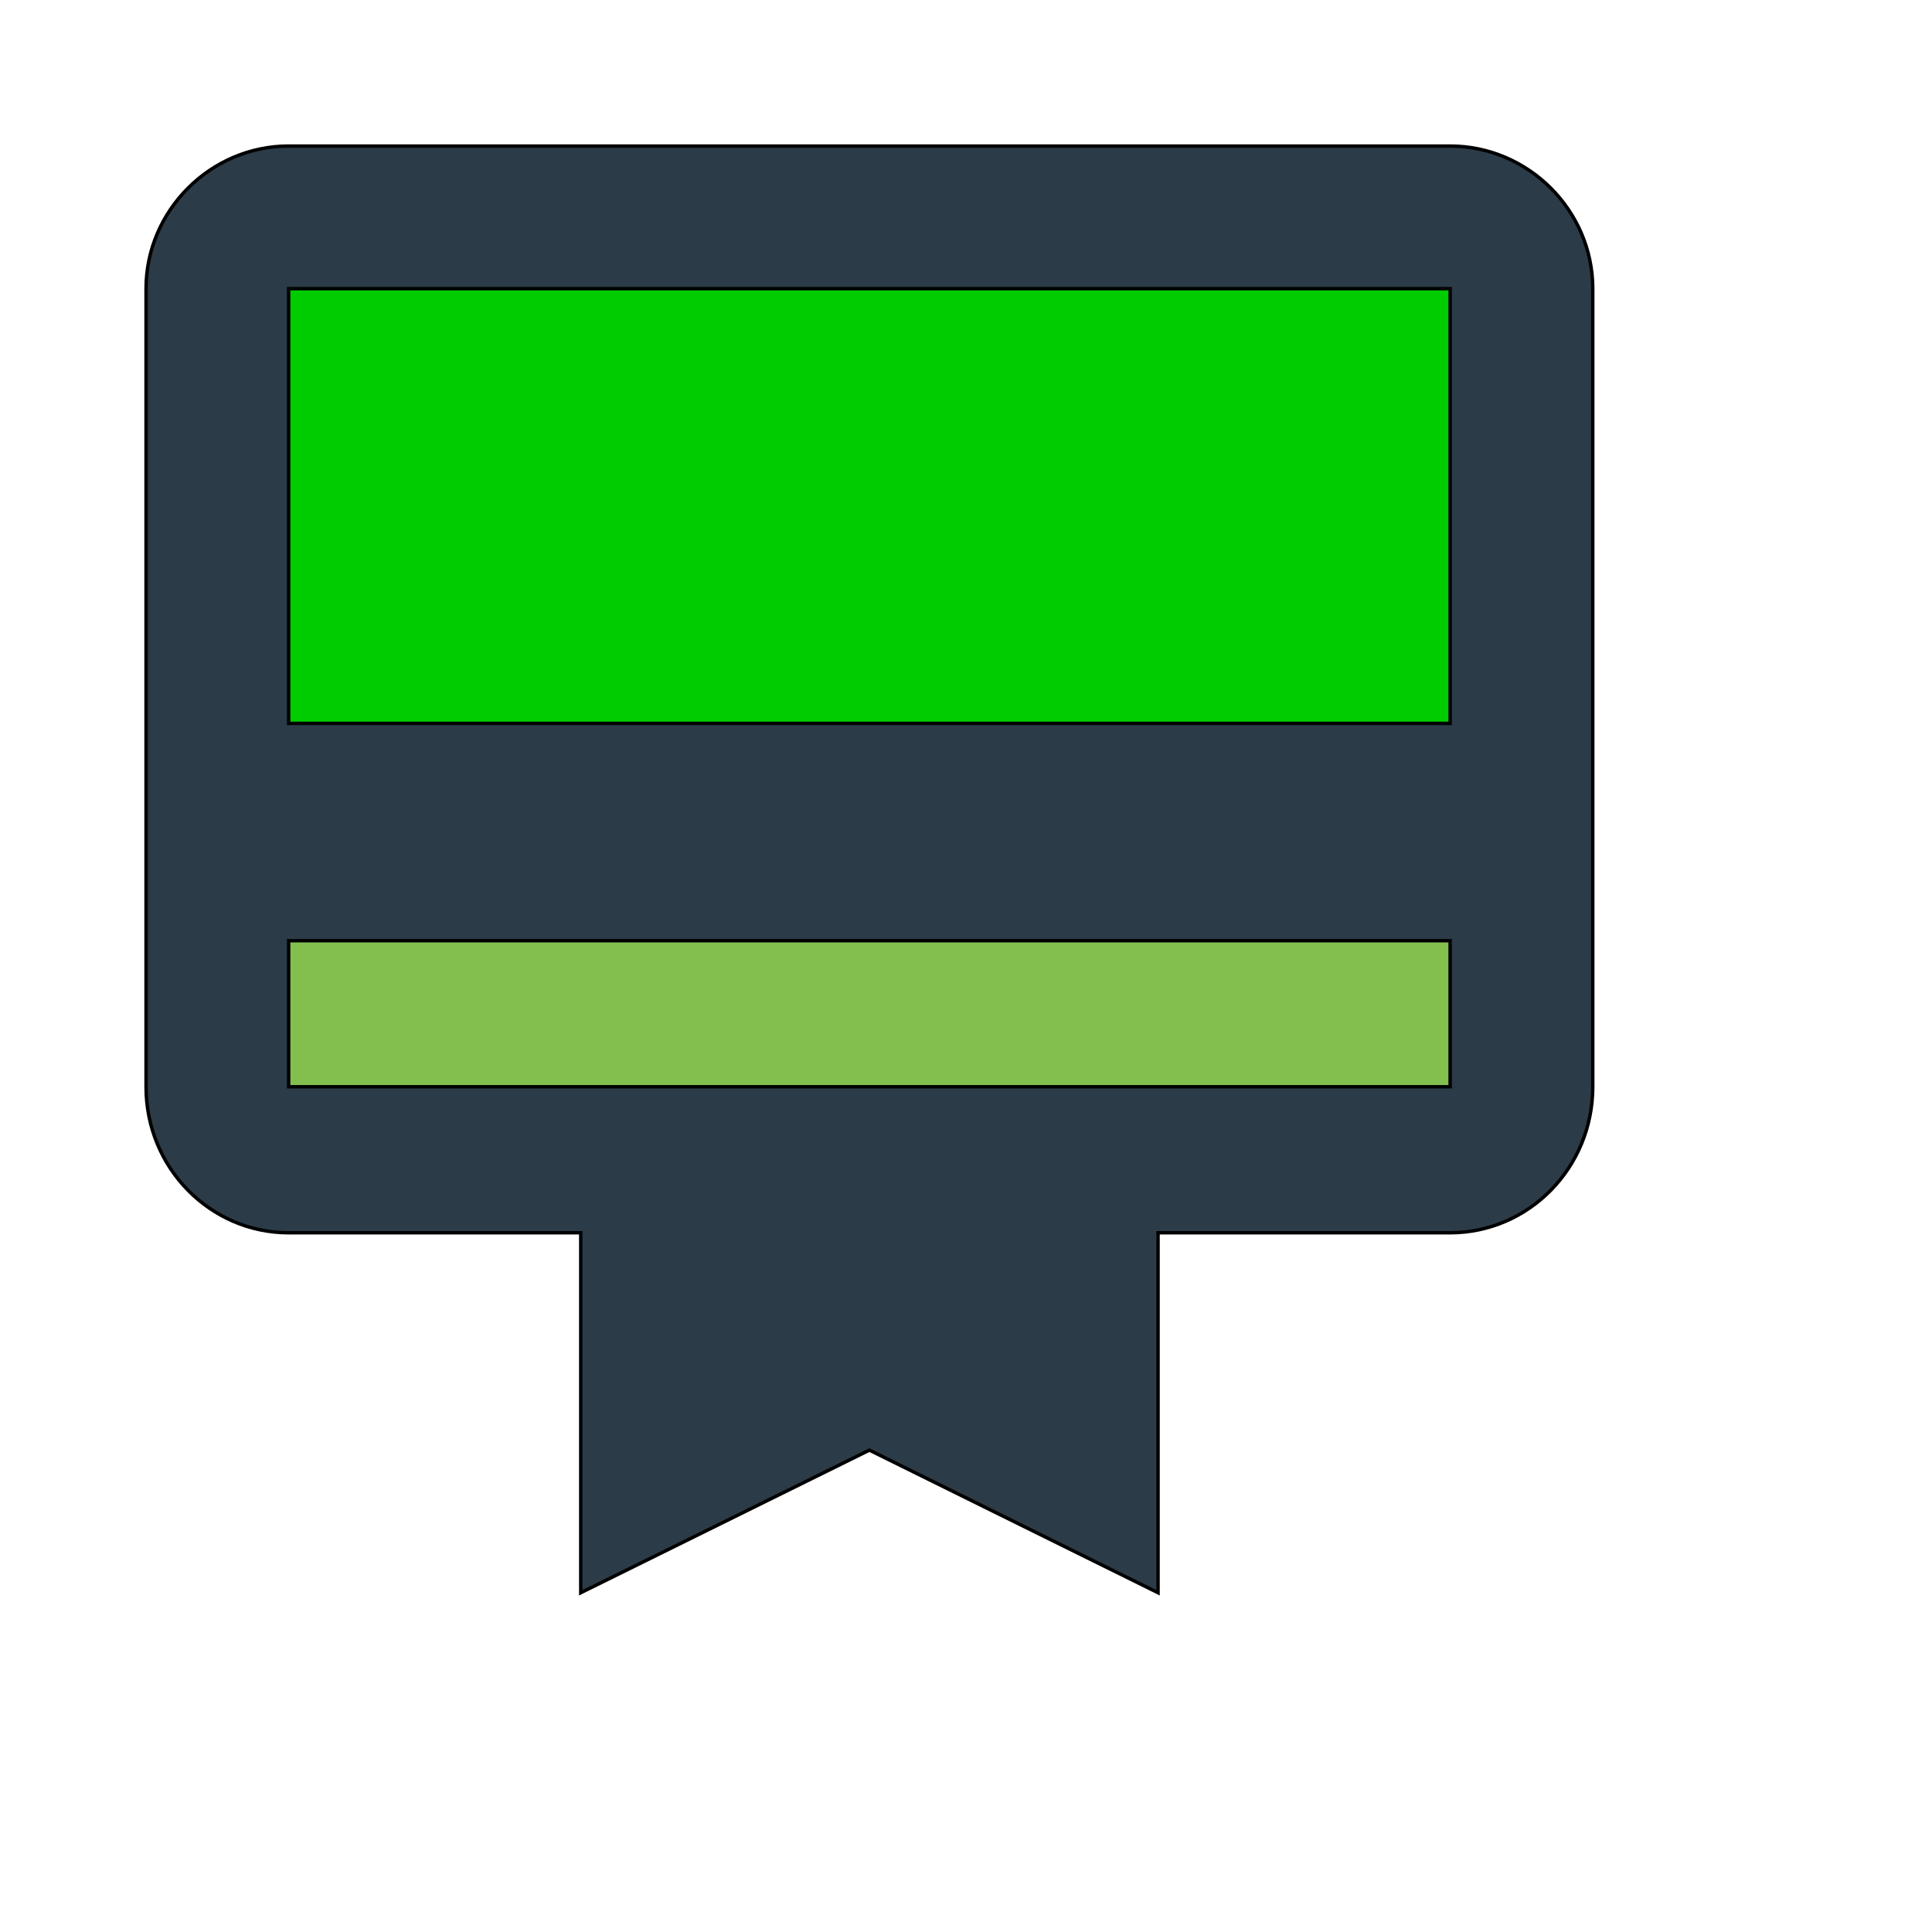
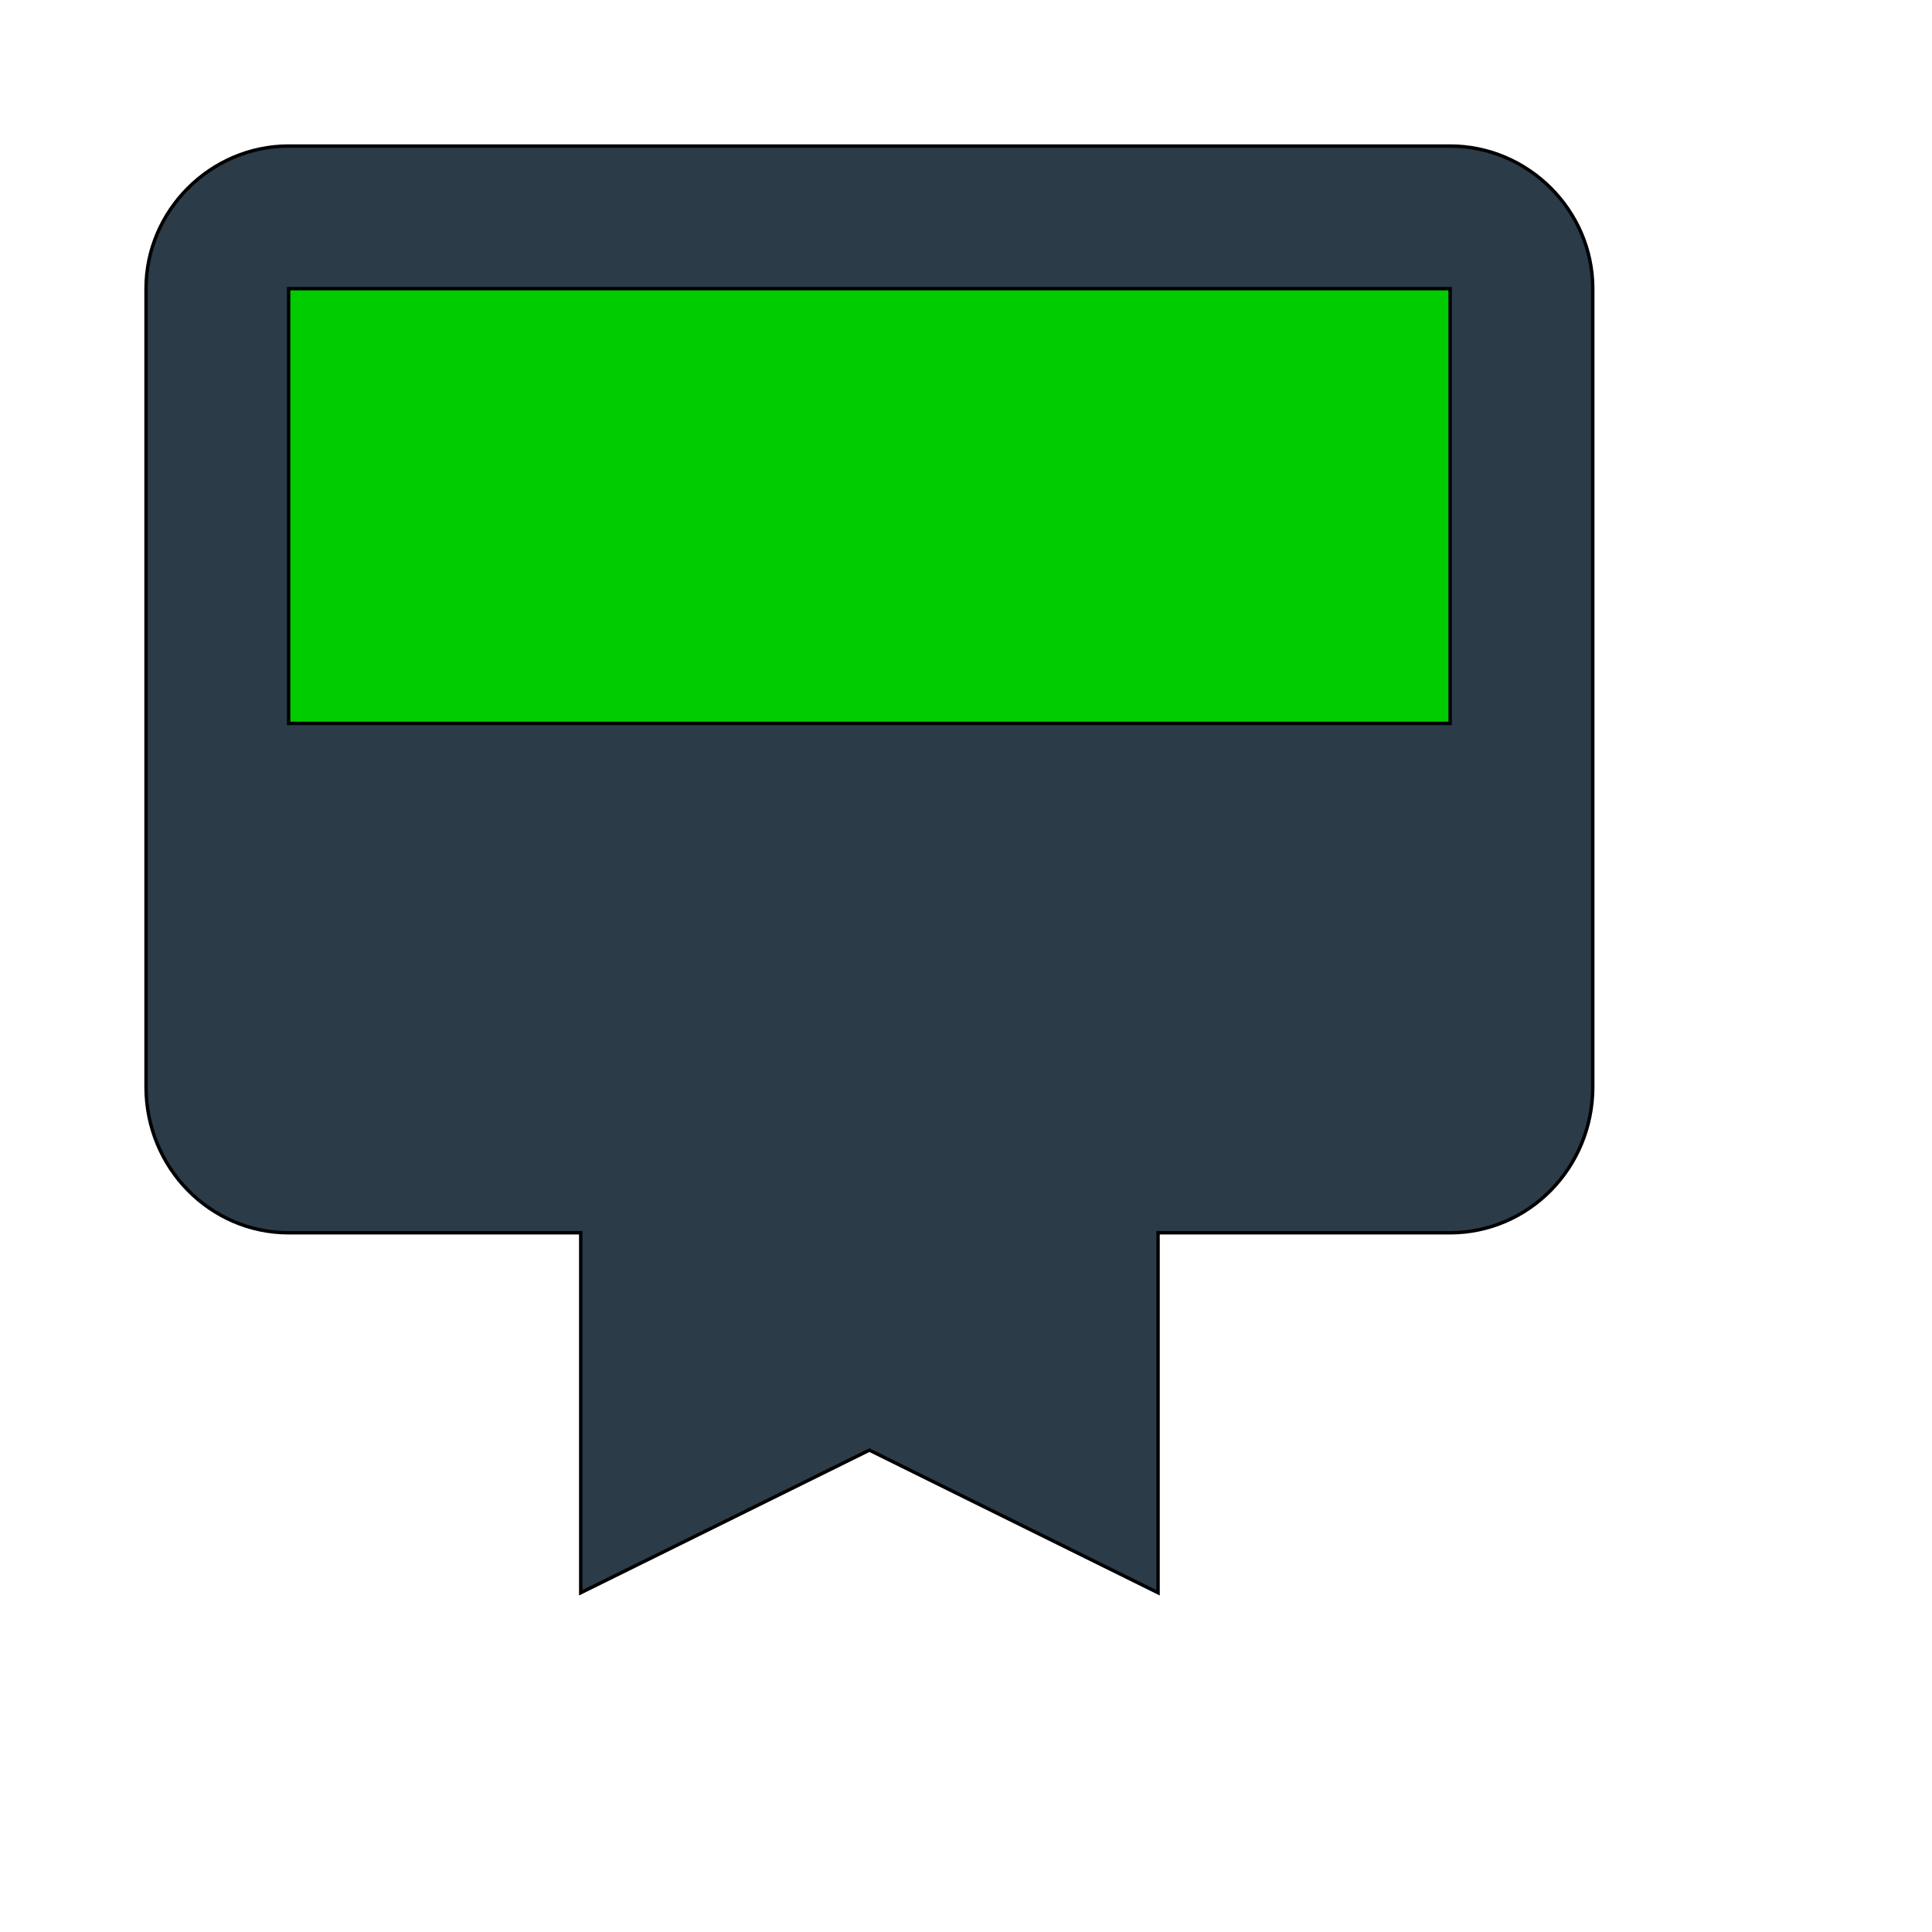
<svg xmlns="http://www.w3.org/2000/svg" id="th_wav_card-membership" width="100%" height="100%" version="1.1" preserveAspectRatio="xMidYMin slice" data-uid="wav_card-membership" data-keyword="wav_card-membership" viewBox="0 0 512 512" transform="matrix(0.9,0,0,0.9,0,0)" data-colors="[&quot;#2b3b47&quot;,&quot;#00cc00&quot;,&quot;#83bf4f&quot;,&quot;#ffdf99&quot;]">
  <path id="th_wav_card-membership_0" d="M427 43L85 43C62 43 43 62 43 85L43 320C43 344 62 363 85 363L171 363L171 469L256 427L341 469L341 363L427 363C450 363 469 344 469 320L469 85C469 62 450 43 427 43Z " fill-rule="evenodd" fill="#2b3b47" stroke-width="1" stroke="#000000" />
  <path id="th_wav_card-membership_2" d="M427 213L85 213L85 85L427 85Z " fill-rule="evenodd" fill="#00cc00" stroke-width="1" stroke="#000000" />
-   <path id="th_wav_card-membership_1" d="M427 320L85 320L85 277L427 277Z " fill-rule="evenodd" fill="#83bf4f" stroke-width="1" stroke="#000000" />
  <defs id="SvgjsDefs14978" fill="#ffdf99" />
</svg>